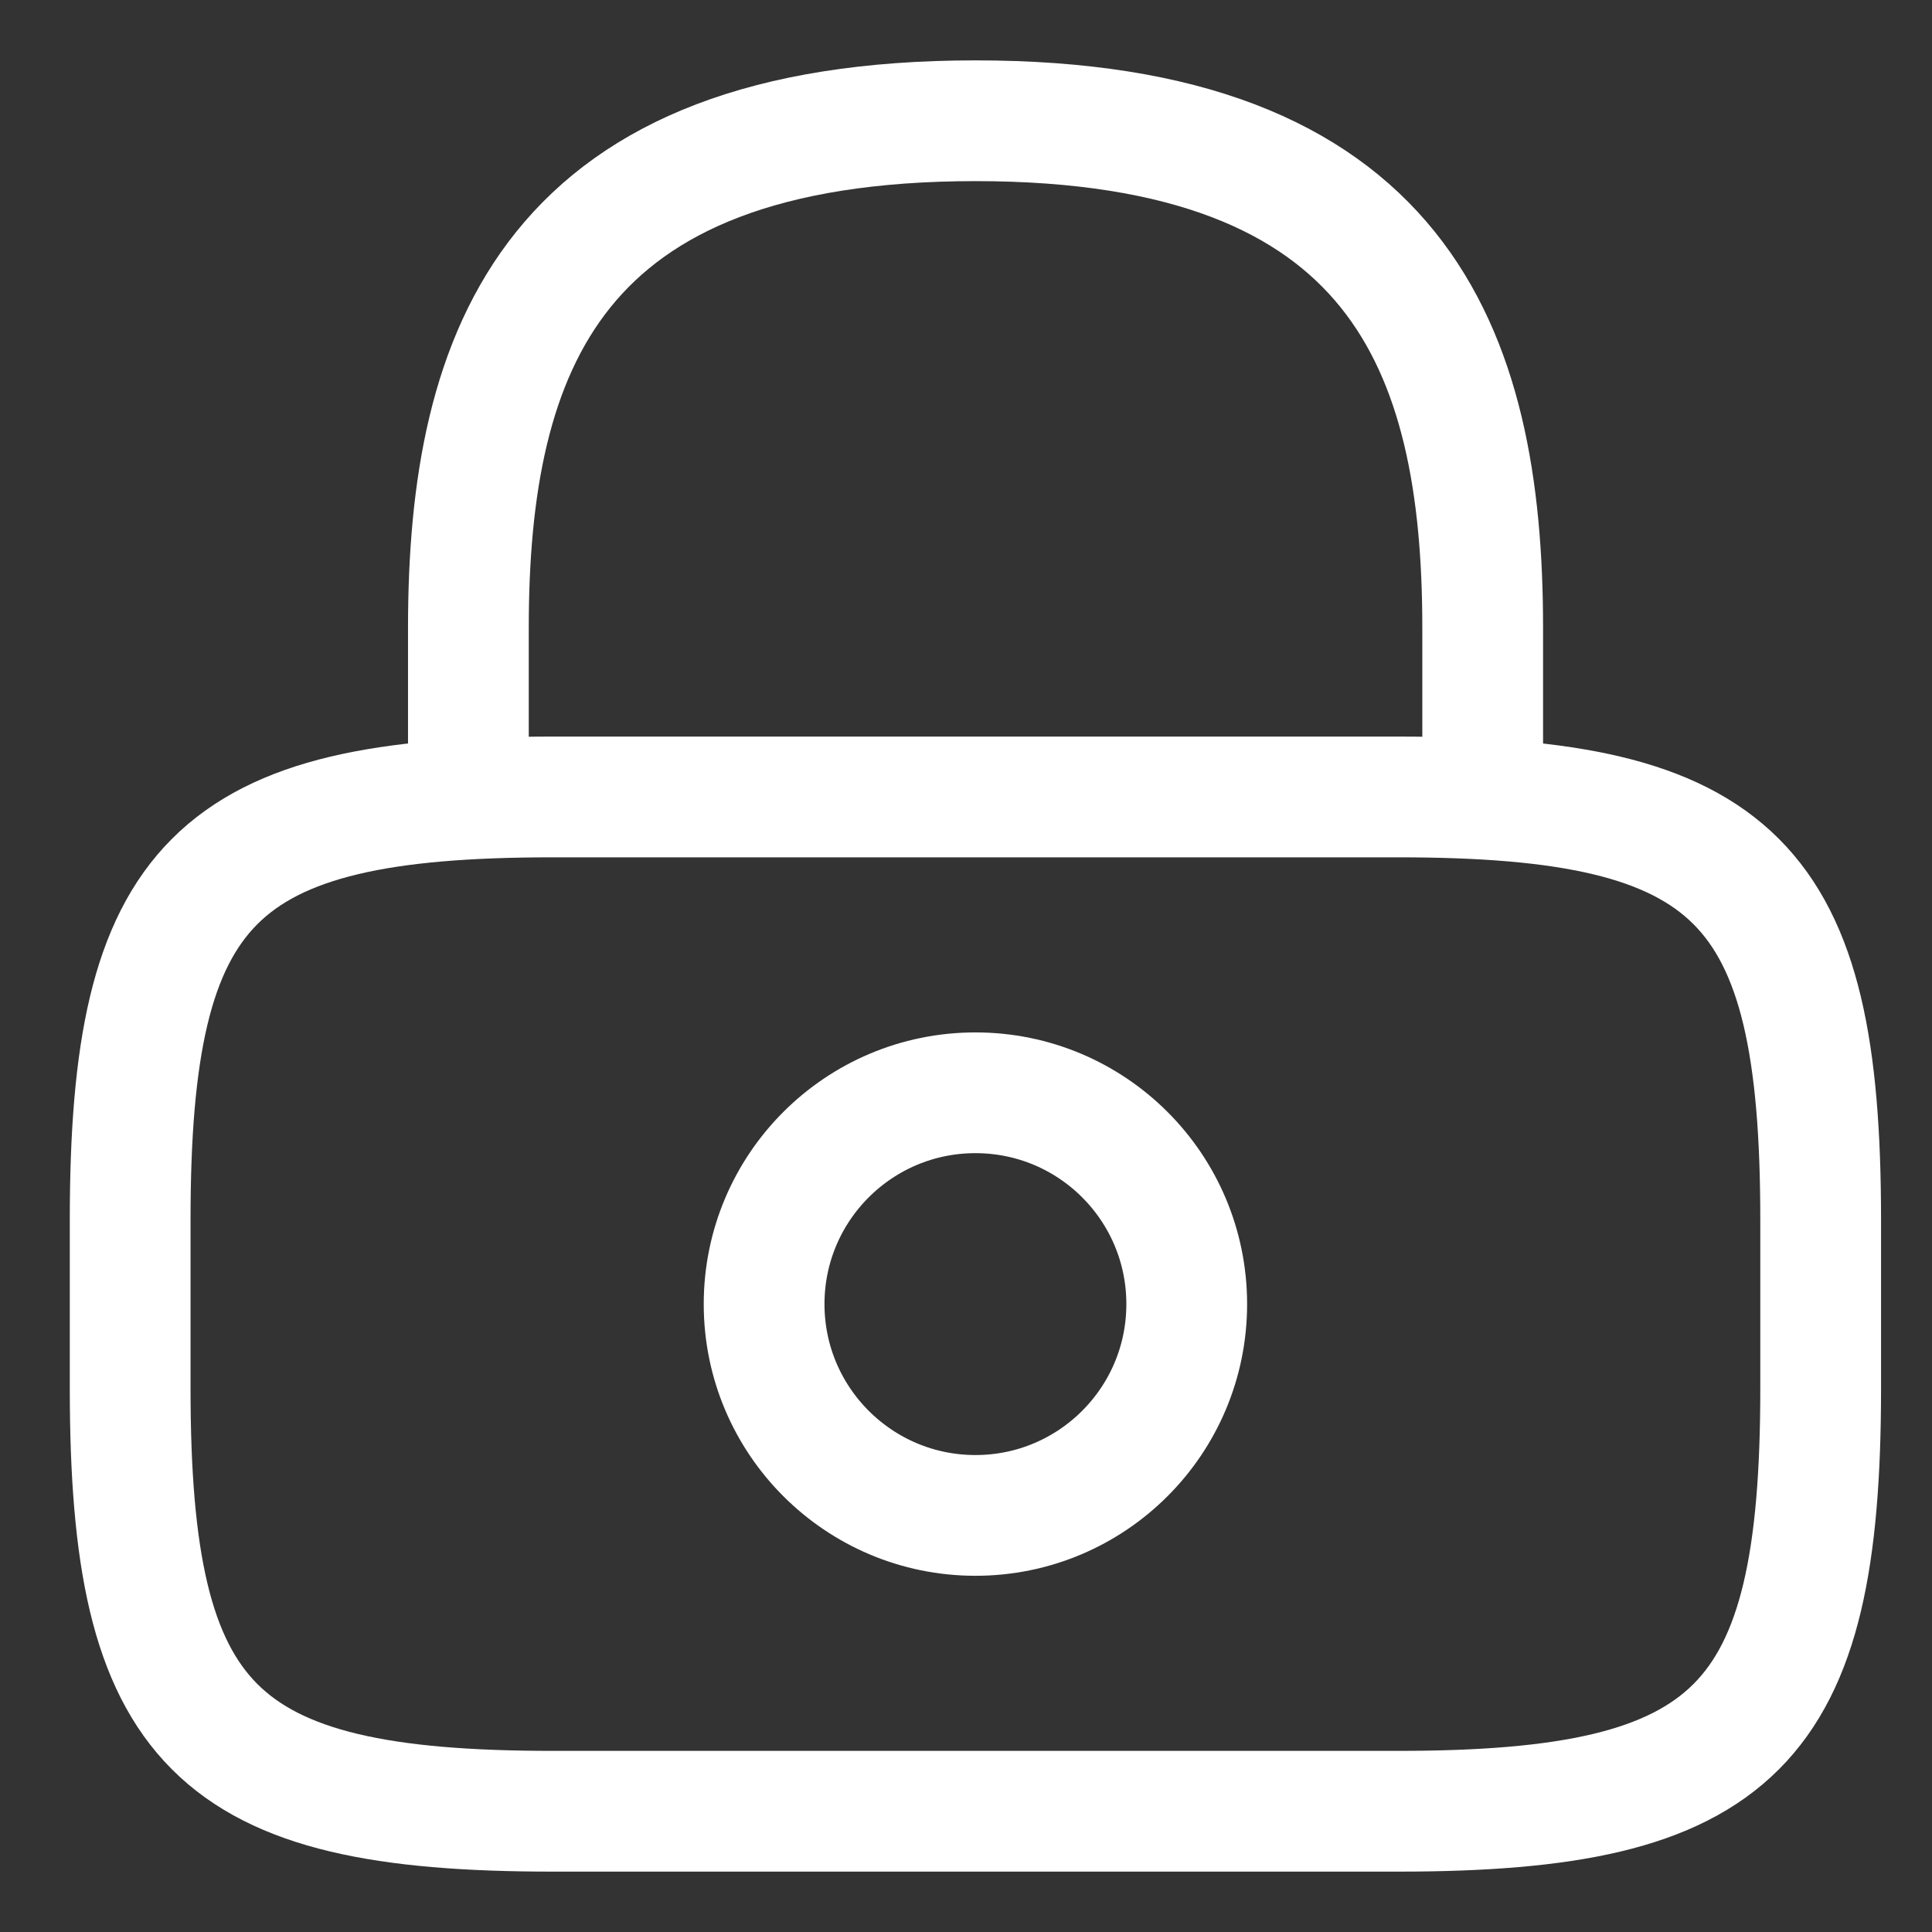
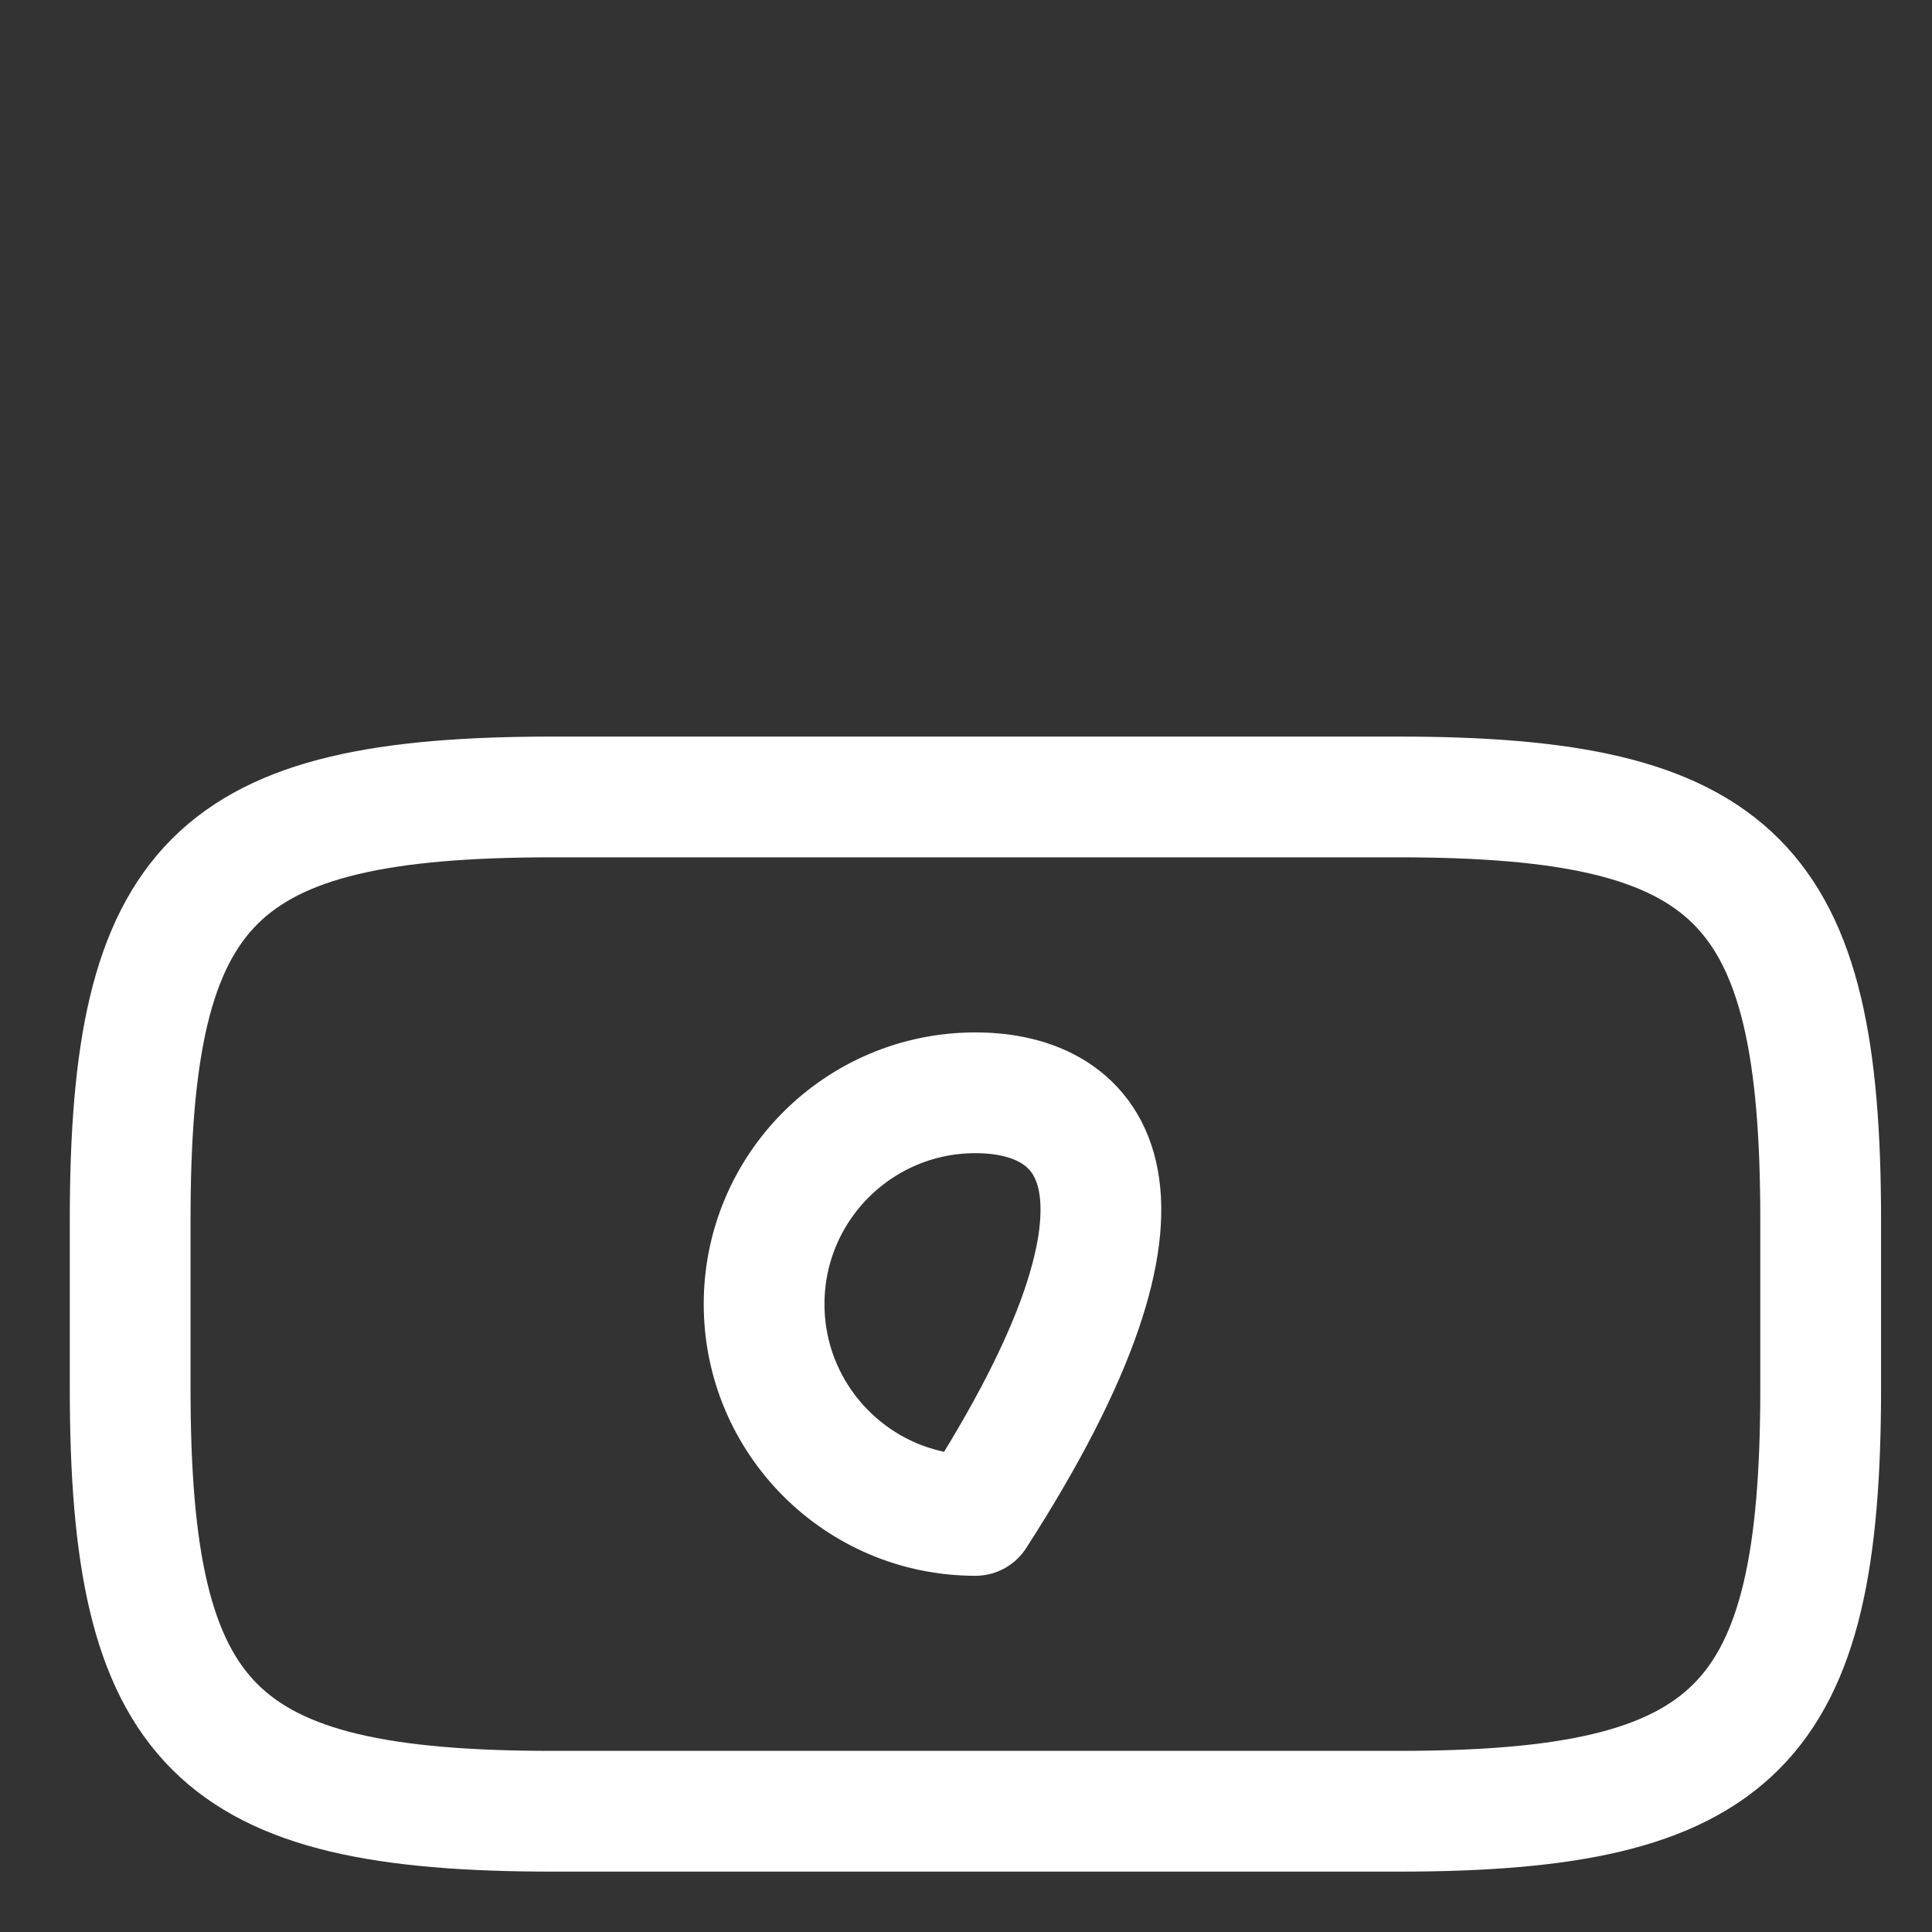
<svg xmlns="http://www.w3.org/2000/svg" width="16" height="16" viewBox="0 0 16 16" fill="none">
  <rect x="0" y="0" width="16" height="16" fill="#333333" stroke="none" />
  <g id="lock">
-     <path id="Vector" d="M3.879 6.6V5.2C3.879 2.883 4.579 1 8.079 1C11.579 1 12.279 2.883 12.279 5.2V6.6" stroke="white" stroke-linecap="round" stroke-linejoin="round" />
-     <path id="Vector_2" d="M8.078 12.55C9.045 12.55 9.828 11.766 9.828 10.8C9.828 9.833 9.045 9.05 8.078 9.05C7.112 9.05 6.328 9.833 6.328 10.8C6.328 11.766 7.112 12.55 8.078 12.55Z" stroke="white" stroke-linecap="round" stroke-linejoin="round" />
+     <path id="Vector_2" d="M8.078 12.55C9.828 9.833 9.045 9.05 8.078 9.05C7.112 9.05 6.328 9.833 6.328 10.8C6.328 11.766 7.112 12.55 8.078 12.55Z" stroke="white" stroke-linecap="round" stroke-linejoin="round" />
    <path id="Vector_3" d="M11.578 15H4.578C1.778 15 1.078 14.3 1.078 11.5V10.1C1.078 7.3 1.778 6.6 4.578 6.6H11.578C14.378 6.6 15.078 7.3 15.078 10.1V11.5C15.078 14.3 14.378 15 11.578 15Z" stroke="white" stroke-linecap="round" stroke-linejoin="round" />
  </g>
</svg>